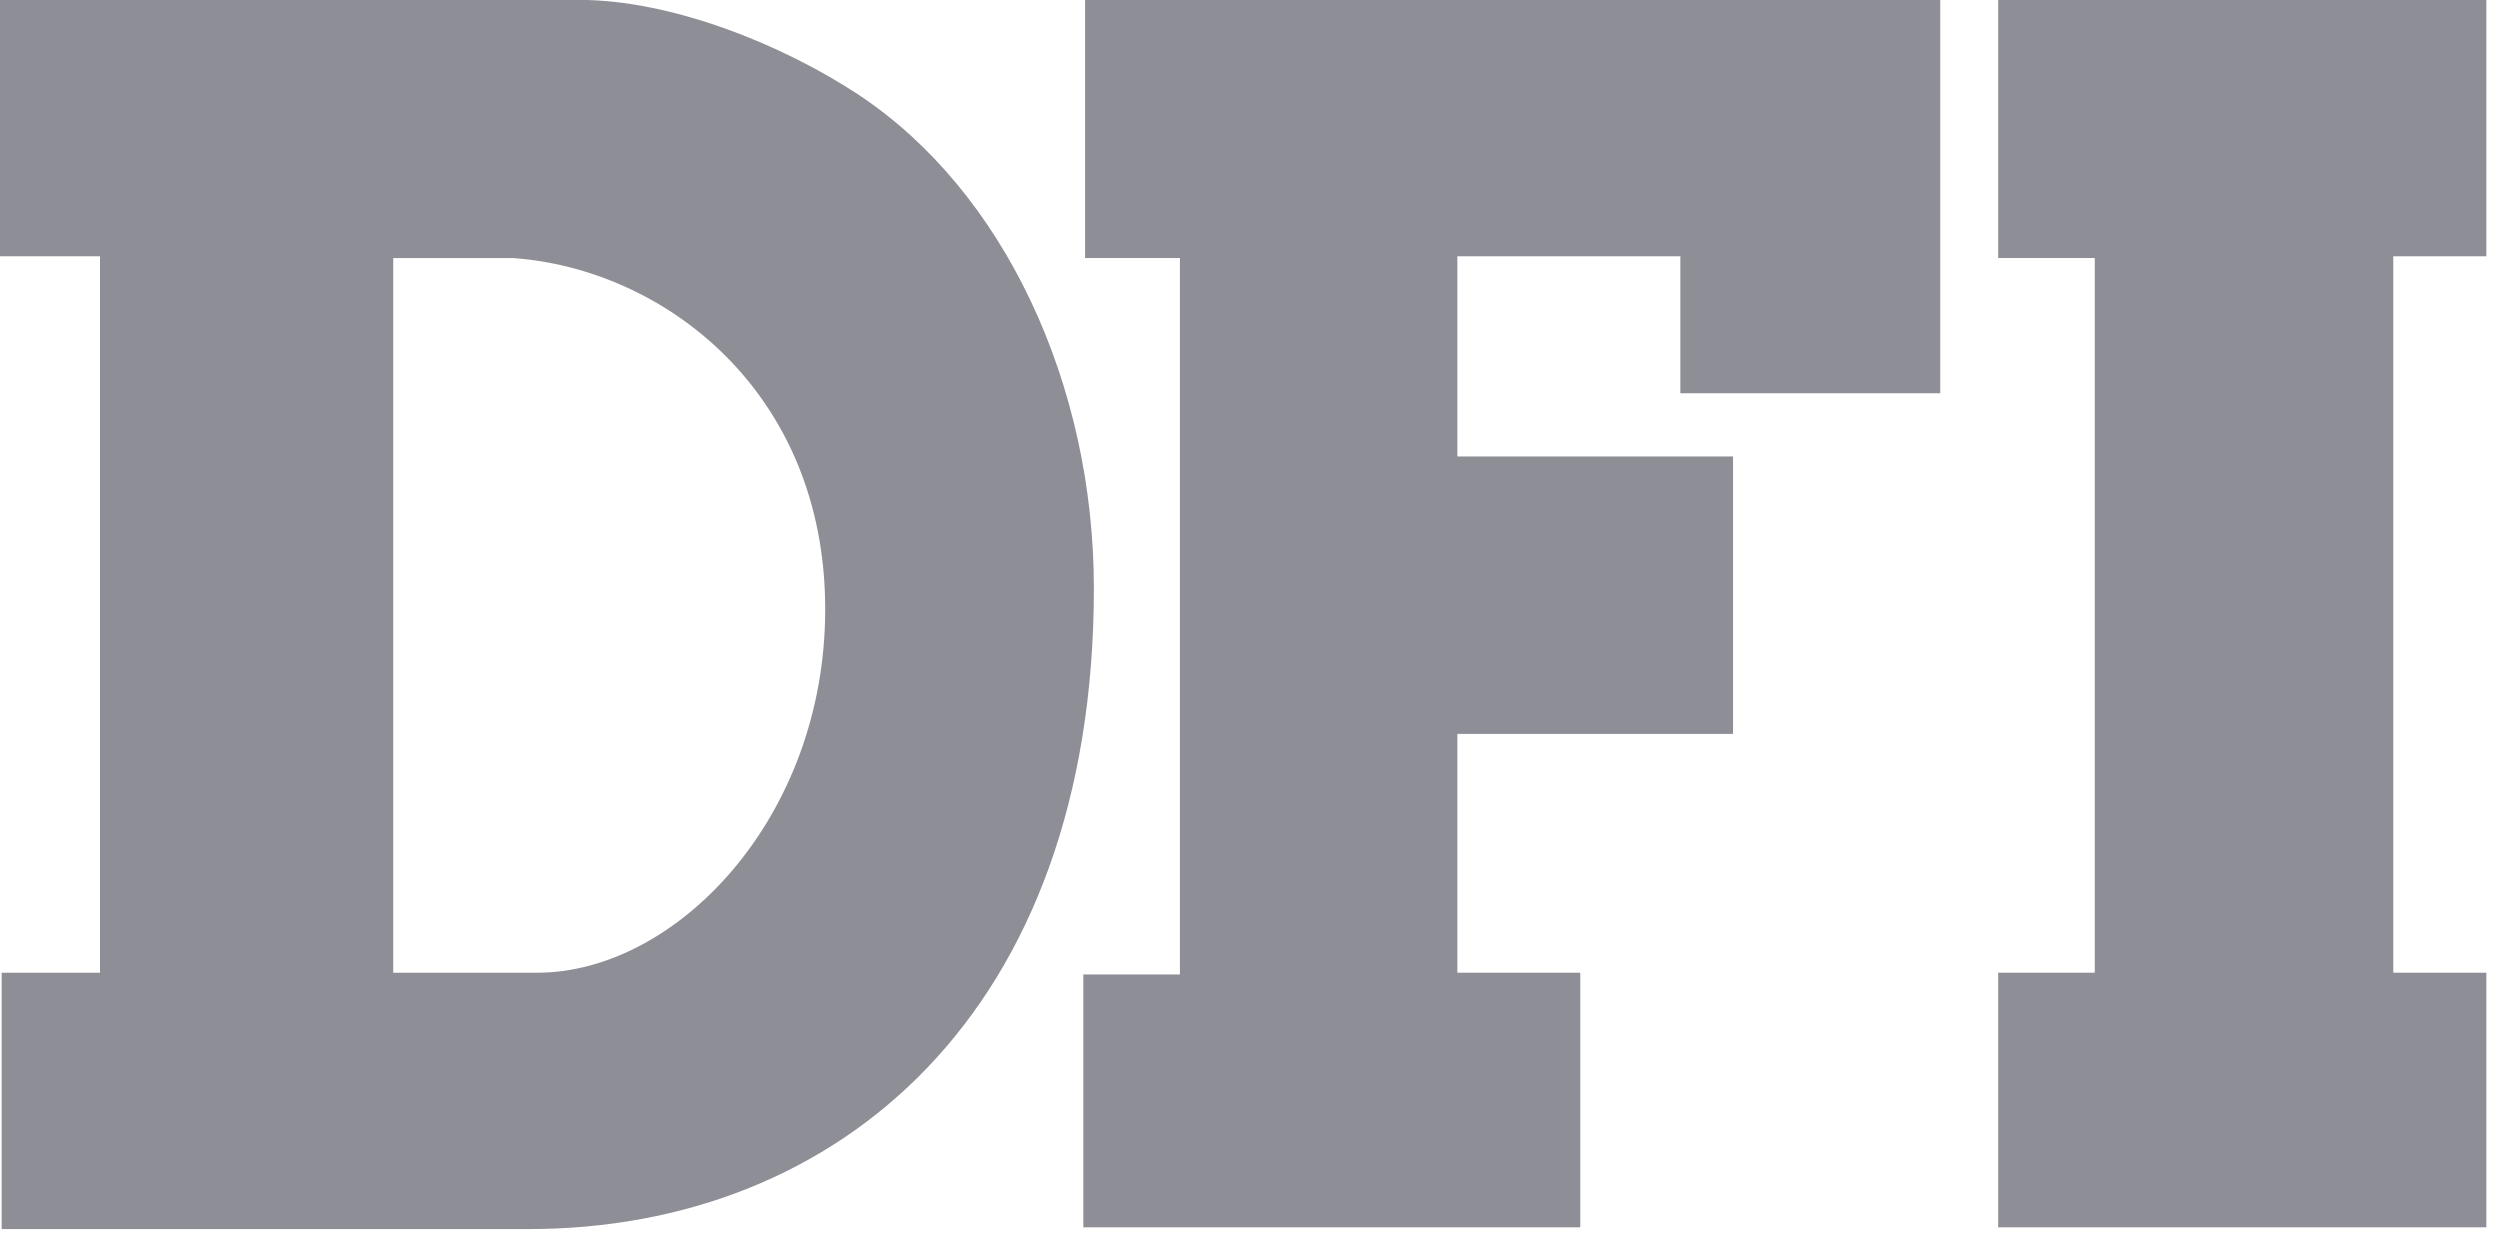
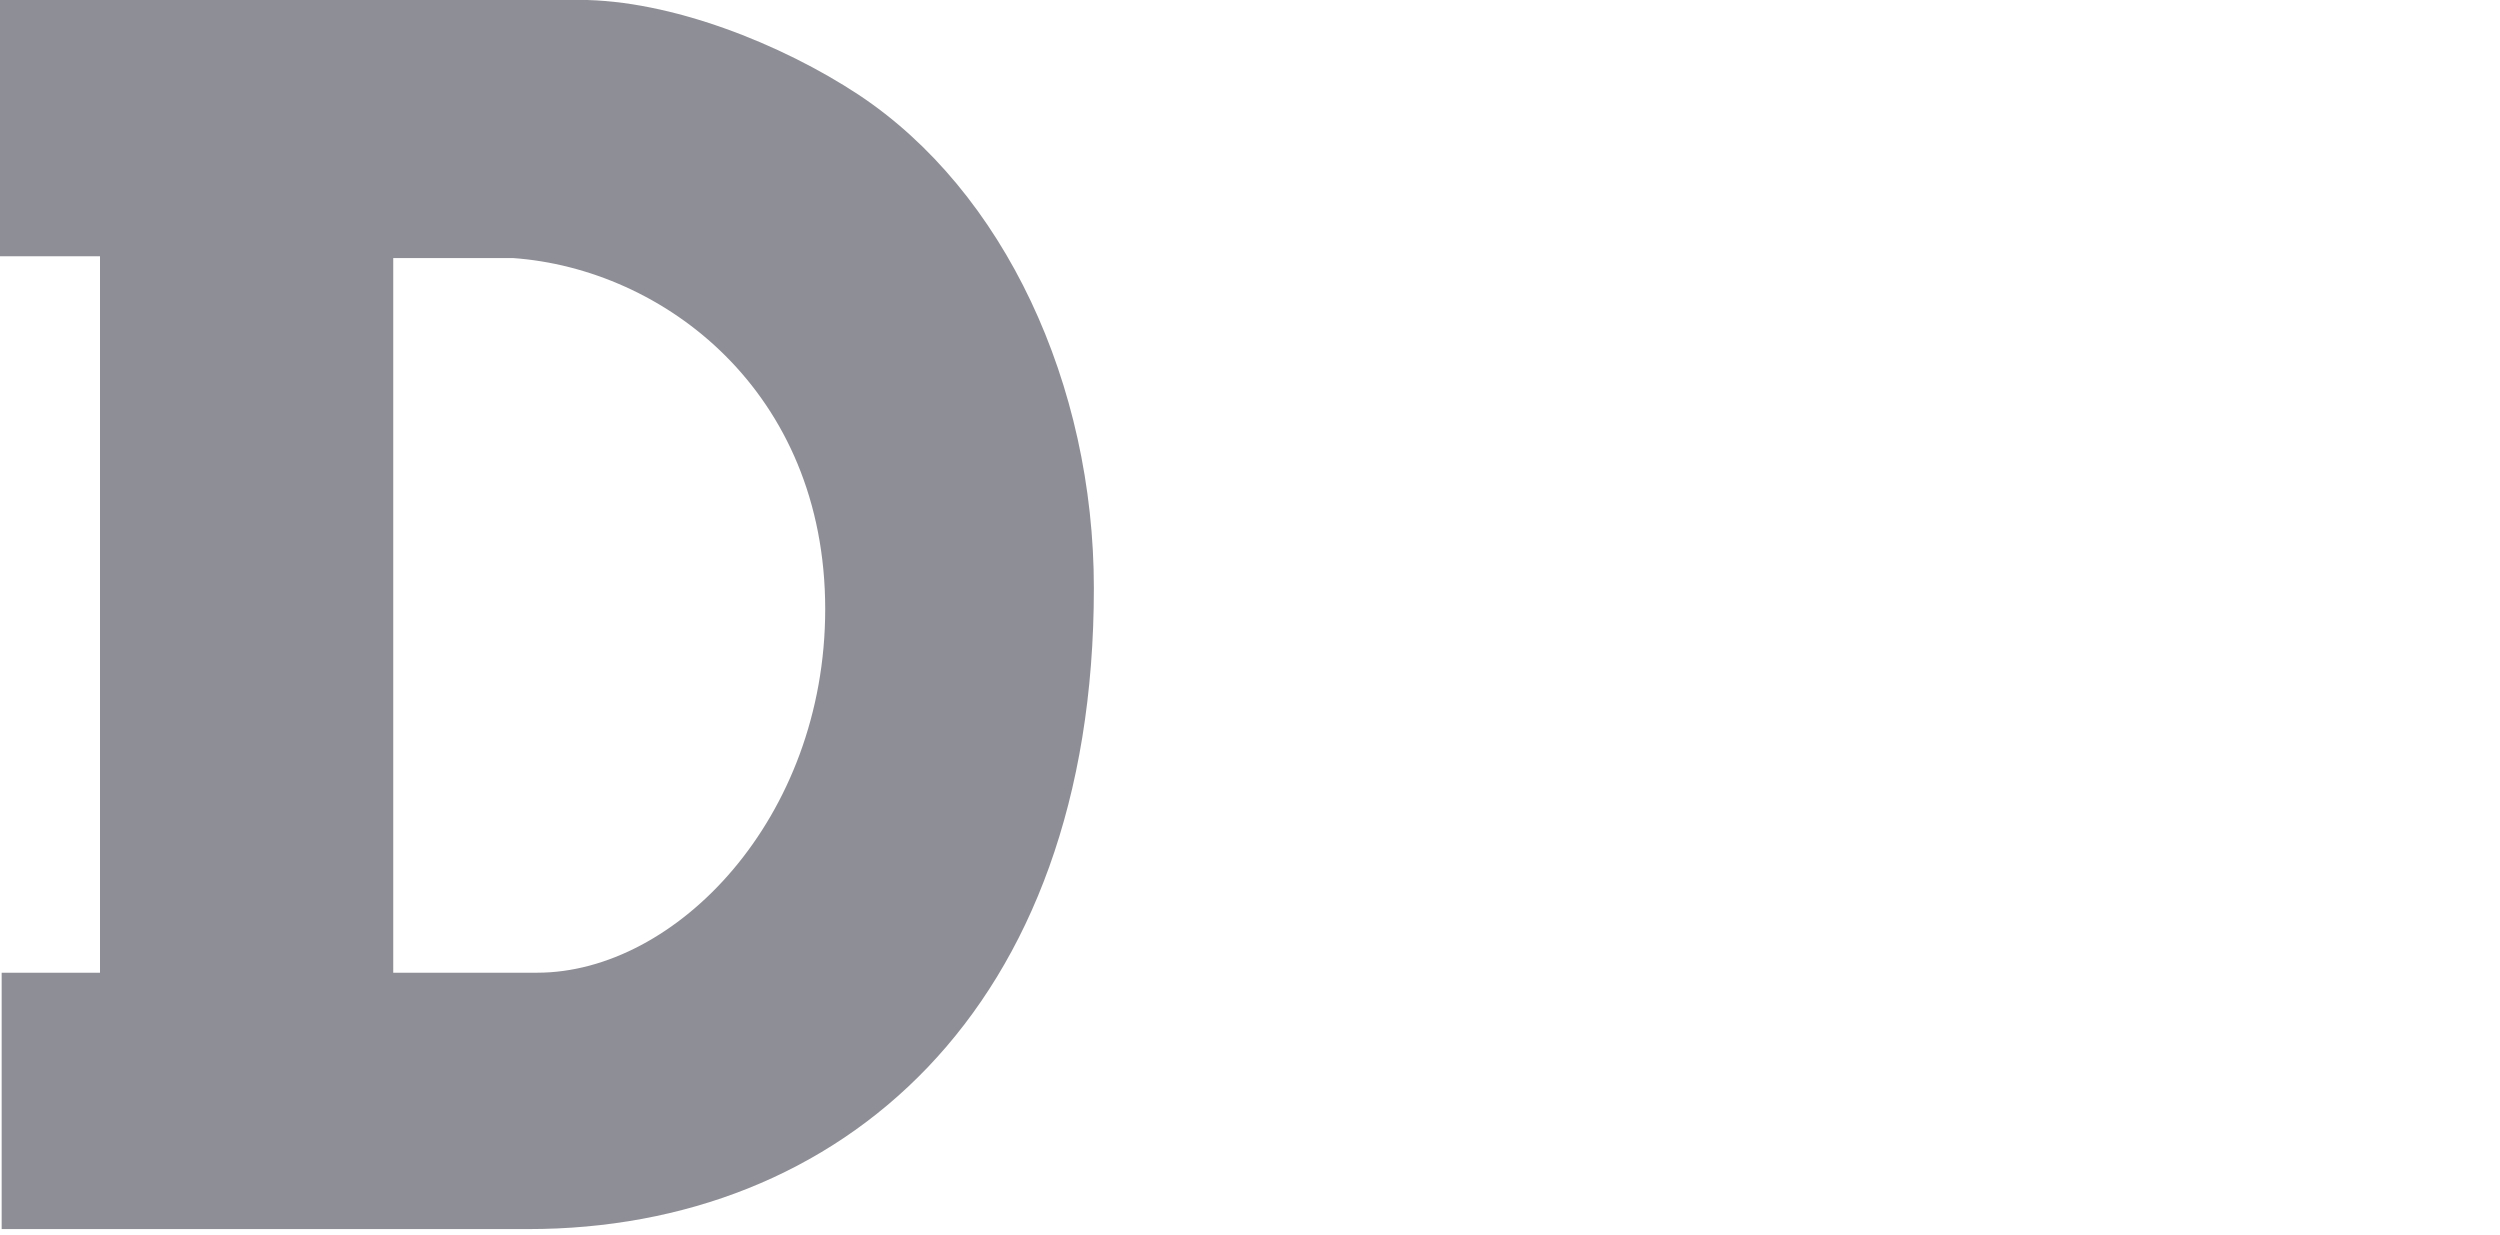
<svg xmlns="http://www.w3.org/2000/svg" xmlns:ns1="http://www.serif.com/" width="100%" height="100%" viewBox="0 0 168 83" xml:space="preserve" style="fill-rule:evenodd;clip-rule:evenodd;stroke-linejoin:round;stroke-miterlimit:2;">
  <g transform="matrix(1,0,0,1,-1156.54,-1712.6)">
    <g id="CorelEMF" ns1:id="CorelEMF" transform="matrix(1,0,0,1,1152.05,1708.11)">
      <g transform="matrix(0.118,0,0,0.118,0,0)">
        <path d="M508,385C508,504 423,592 344,592L262,592L262,185L330,185C416,191 508,261 508,385ZM661,373C661,257 610,147 527,92C483,63 420,38 368,38L38,38L38,184L95,184L95,592L39,592L39,738L339,738C516,738 661,614 661,373Z" style="fill:rgb(142,142,150);fill-rule:nonzero;" />
      </g>
      <g transform="matrix(0.118,0,0,0.118,0,0)">
-         <path d="M995,262L995,184L868,184L868,298L1025,298L1025,456L868,456L868,592L938,592L938,737L655,737L655,593L710,593L710,185L656,185L656,38L1143,38L1143,262L995,262Z" style="fill:rgb(142,142,150);fill-rule:nonzero;" />
-       </g>
+         </g>
      <g transform="matrix(0.118,0,0,0.118,0,0)">
-         <path d="M1176,737L1176,592L1231,592L1231,185L1176,185L1176,38L1454,38L1454,184L1401,184L1401,592L1454,592L1454,737L1176,737Z" style="fill:rgb(142,142,150);fill-rule:nonzero;" />
-       </g>
+         </g>
    </g>
  </g>
</svg>